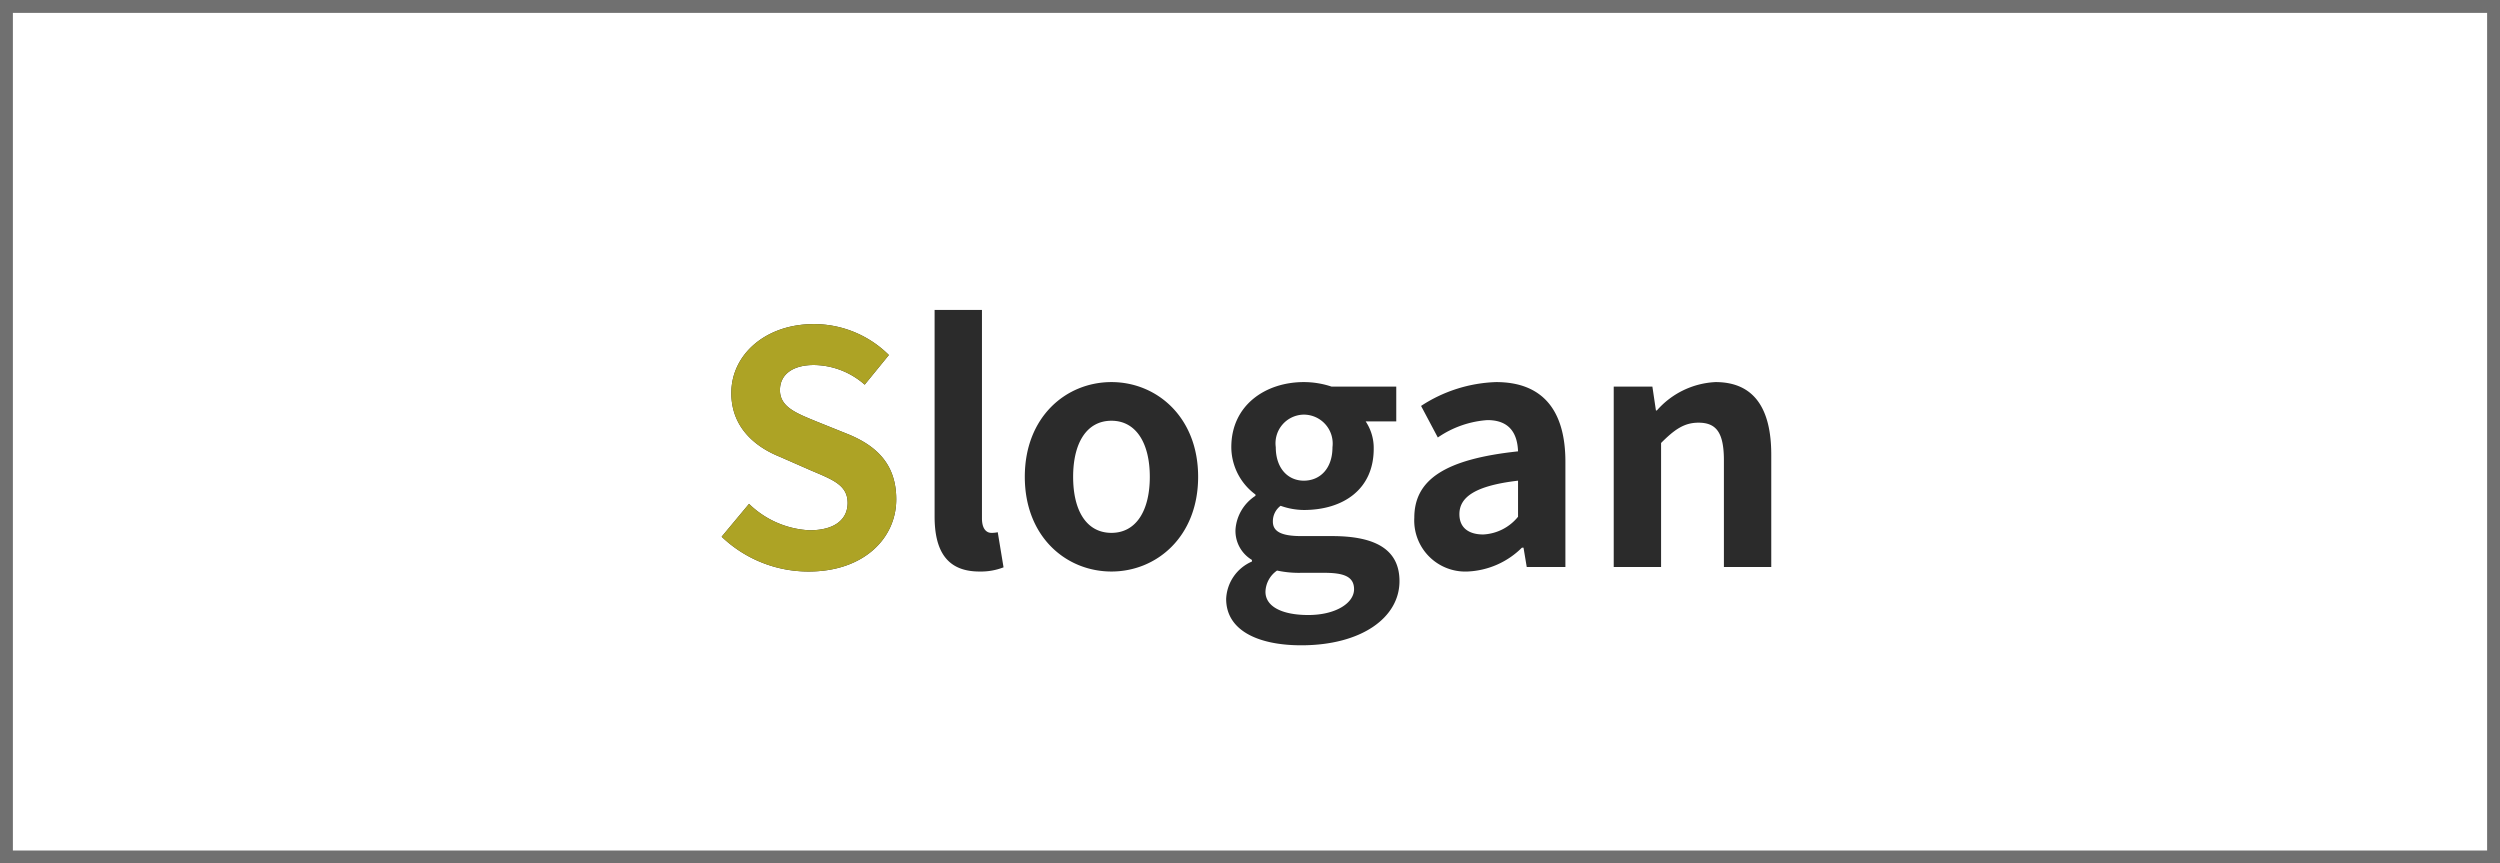
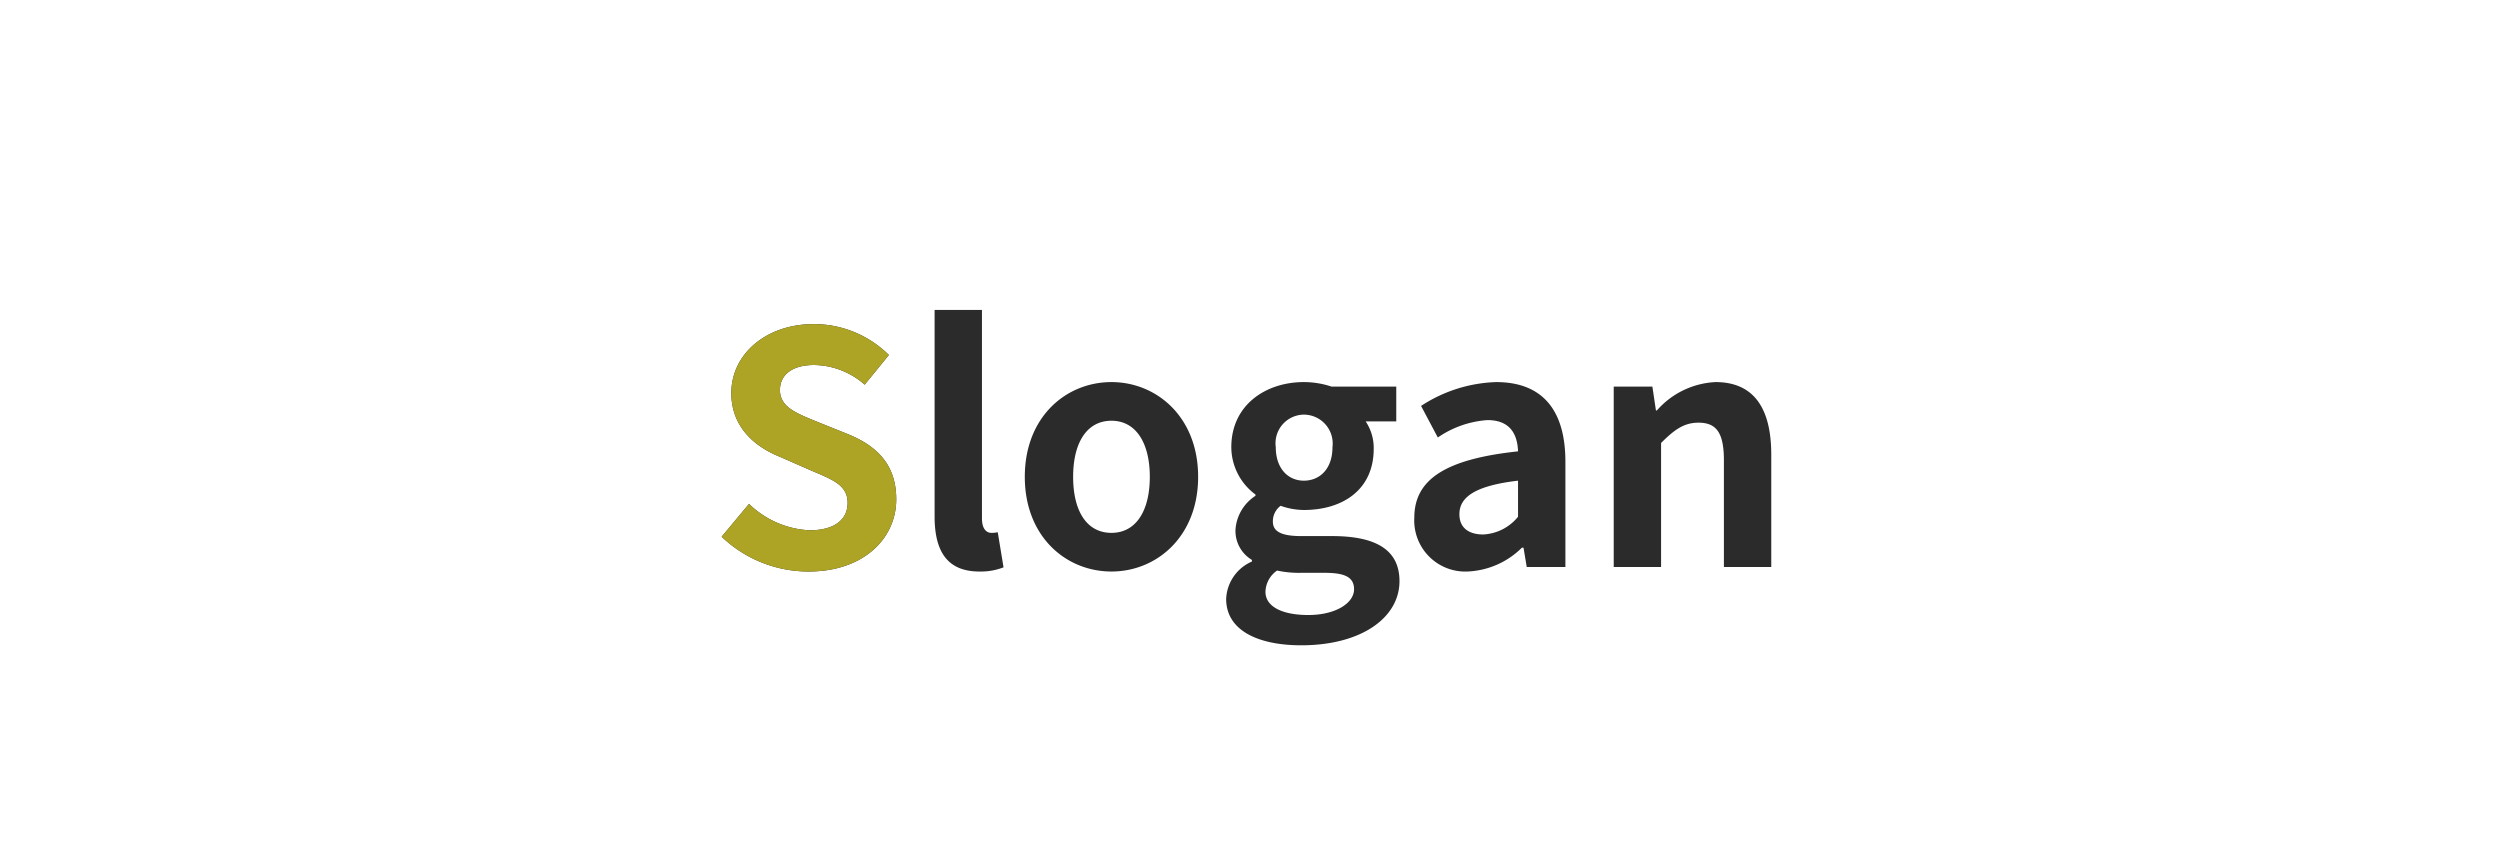
<svg xmlns="http://www.w3.org/2000/svg" width="194" height="67" viewBox="0 0 194 67">
  <g id="グループ_16529" data-name="グループ 16529" transform="translate(-93 -2526)">
    <g id="長方形_7681" data-name="長方形 7681" transform="translate(93 2526)" fill="#fff" stroke="#707070" stroke-width="1">
      <rect width="194" height="67" stroke="none" />
-       <rect x="0.5" y="0.5" width="193" height="66" fill="none" />
    </g>
    <path id="パス_27581" data-name="パス 27581" d="M7.8.35c4.275,0,6.8-2.575,6.8-5.6,0-2.675-1.475-4.125-3.725-5.05L8.45-11.275c-1.575-.65-2.875-1.125-2.875-2.45,0-1.225,1-1.95,2.625-1.95a6.043,6.043,0,0,1,3.95,1.525l1.875-2.3A8.248,8.248,0,0,0,8.2-18.85c-3.725,0-6.4,2.35-6.4,5.35,0,2.7,1.9,4.2,3.775,4.95l2.45,1.075c1.65.7,2.8,1.125,2.8,2.5,0,1.3-1.025,2.125-2.95,2.125a7.226,7.226,0,0,1-4.7-2.05L1.05-2.35A9.745,9.745,0,0,0,7.8.35Zm13.25,0A4.859,4.859,0,0,0,22.925.025L22.475-2.7a2.071,2.071,0,0,1-.5.05c-.35,0-.725-.275-.725-1.125V-19.95H17.575V-3.925C17.575-1.325,18.475.35,21.05.35ZM31.3.35c3.5,0,6.725-2.7,6.725-7.35S34.8-14.35,31.3-14.35c-3.525,0-6.725,2.7-6.725,7.35S27.775.35,31.3.35Zm0-3c-1.925,0-2.975-1.7-2.975-4.35,0-2.625,1.05-4.35,2.975-4.35,1.9,0,2.975,1.725,2.975,4.35C34.275-4.35,33.2-2.65,31.3-2.65ZM46.025,6.075c4.675,0,7.625-2.15,7.625-4.975,0-2.45-1.85-3.5-5.225-3.5h-2.4c-1.625,0-2.2-.4-2.2-1.125a1.5,1.5,0,0,1,.6-1.225,5.5,5.5,0,0,0,1.8.325c3.025,0,5.425-1.575,5.425-4.75a3.7,3.7,0,0,0-.625-2.125H53.4V-14H48.375a6.787,6.787,0,0,0-2.15-.35c-2.95,0-5.625,1.775-5.625,5.05a4.586,4.586,0,0,0,1.875,3.675v.1a3.4,3.4,0,0,0-1.55,2.6A2.617,2.617,0,0,0,42.2-.55v.125a3.308,3.308,0,0,0-2,2.9C40.2,4.95,42.725,6.075,46.025,6.075Zm.2-12.775c-1.2,0-2.175-.925-2.175-2.6a2.223,2.223,0,0,1,2.175-2.525A2.244,2.244,0,0,1,48.45-9.3C48.45-7.625,47.475-6.7,46.225-6.7Zm.35,10.425c-2.025,0-3.325-.65-3.325-1.8a2.073,2.073,0,0,1,.9-1.65A8.14,8.14,0,0,0,46.075.45H47.8c1.5,0,2.325.275,2.325,1.275C50.125,2.8,48.7,3.725,46.575,3.725ZM58.925.35A6.355,6.355,0,0,0,63.15-1.5h.125l.25,1.5h3V-8.175c0-4.05-1.825-6.175-5.375-6.175a11.248,11.248,0,0,0-5.825,1.85l1.3,2.45a7.707,7.707,0,0,1,3.85-1.35c1.725,0,2.325,1.05,2.375,2.425-5.625.6-8.05,2.175-8.05,5.15A3.963,3.963,0,0,0,58.925.35ZM60.15-2.525C59.075-2.525,58.3-3,58.3-4.1c0-1.275,1.125-2.2,4.55-2.6v2.8A3.711,3.711,0,0,1,60.15-2.525ZM70.275,0H73.95V-9.625c1.025-1.025,1.775-1.575,2.9-1.575,1.375,0,1.975.75,1.975,2.925V0H82.5V-8.725c0-3.525-1.3-5.625-4.325-5.625a6.453,6.453,0,0,0-4.55,2.2H73.55L73.275-14h-3Z" transform="translate(147.95 2570)" fill="#2b2b2b" />
    <path id="パス_27580" data-name="パス 27580" d="M7.8.35c4.275,0,6.8-2.575,6.8-5.6,0-2.675-1.475-4.125-3.725-5.05L8.45-11.275c-1.575-.65-2.875-1.125-2.875-2.45,0-1.225,1-1.95,2.625-1.95a6.043,6.043,0,0,1,3.95,1.525l1.875-2.3A8.248,8.248,0,0,0,8.2-18.85c-3.725,0-6.4,2.35-6.4,5.35,0,2.7,1.9,4.2,3.775,4.95l2.45,1.075c1.65.7,2.8,1.125,2.8,2.5,0,1.3-1.025,2.125-2.95,2.125a7.226,7.226,0,0,1-4.7-2.05L1.05-2.35A9.745,9.745,0,0,0,7.8.35Z" transform="translate(147.95 2570)" fill="#ada325" />
  </g>
</svg>